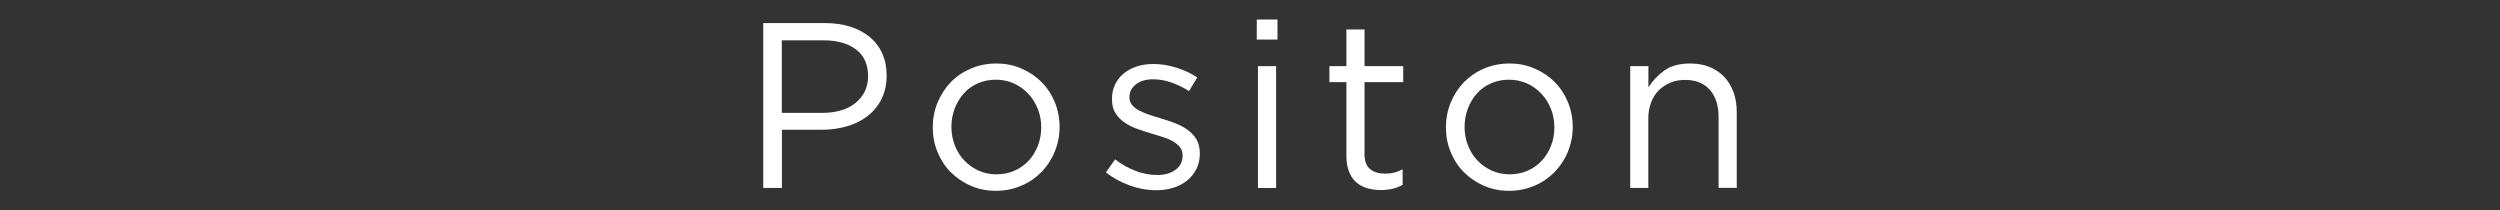
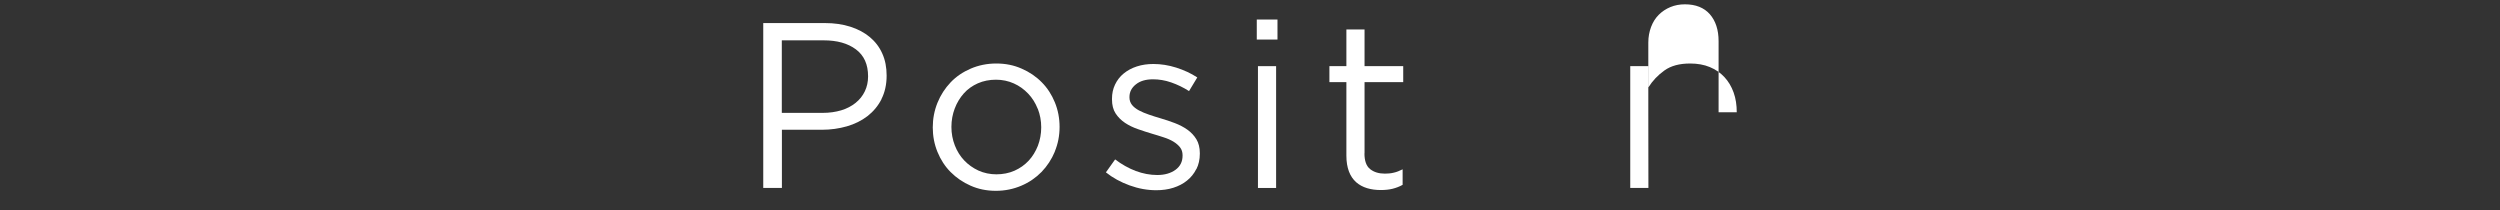
<svg xmlns="http://www.w3.org/2000/svg" id="_レイヤー_2" data-name="レイヤー 2" viewBox="0 0 254.7 21.43">
  <rect x="0" y="0" width="254.7" height="21.43" fill="#333333" stroke="none" />
  <defs>
    <style>
      .cls-1 {
        fill: #fff;
        stroke-width: 0px;
      }
    </style>
  </defs>
  <path class="cls-1" d="M89.81,10.1c-.35.69-.83,1.26-1.43,1.73-.6.46-1.3.81-2.1,1.04-.8.23-1.65.35-2.54.35h-4.08v5.93h-1.9V2.35h6.29c.94,0,1.8.12,2.58.37s1.44.6,1.99,1.06.98,1.02,1.27,1.68c.3.66.44,1.41.44,2.24,0,.91-.18,1.71-.53,2.4ZM87.2,5.03c-.83-.62-1.92-.92-3.29-.92h-4.26v7.39h4.16c.69,0,1.32-.09,1.89-.26s1.06-.43,1.47-.76.72-.72.94-1.18c.22-.46.33-.96.33-1.52,0-1.22-.41-2.13-1.24-2.75Z" />
  <path class="cls-1" d="M107.47,15.44c-.33.79-.78,1.48-1.36,2.08-.58.59-1.26,1.06-2.06,1.4-.8.34-1.66.52-2.59.52s-1.78-.17-2.57-.52c-.78-.34-1.46-.81-2.04-1.39s-1.02-1.27-1.34-2.05-.48-1.62-.48-2.5.16-1.72.48-2.51.77-1.48,1.34-2.08,1.26-1.06,2.05-1.4c.79-.34,1.66-.52,2.6-.52s1.79.17,2.58.52c.79.34,1.48.81,2.05,1.39.58.58,1.02,1.27,1.34,2.05.32.78.48,1.62.48,2.5s-.16,1.72-.49,2.51ZM105.72,11.08c-.23-.59-.56-1.11-.97-1.54-.42-.44-.9-.79-1.46-1.04-.56-.25-1.17-.38-1.82-.38s-1.29.12-1.85.37c-.56.25-1.04.59-1.43,1.03-.39.44-.7.95-.92,1.53-.22.58-.34,1.21-.34,1.88s.12,1.3.35,1.89c.23.59.55,1.1.96,1.53.41.43.89.77,1.45,1.03.56.25,1.17.38,1.82.38s1.29-.12,1.85-.37c.56-.25,1.04-.59,1.44-1.02.4-.43.71-.94.94-1.52.22-.58.34-1.21.34-1.88s-.12-1.3-.35-1.89Z" />
  <path class="cls-1" d="M121.87,17.24c-.23.46-.54.84-.94,1.16-.39.32-.86.56-1.39.73s-1.12.25-1.74.25c-.9,0-1.8-.16-2.71-.49-.91-.33-1.72-.77-2.42-1.33l.94-1.32c.67.51,1.37.9,2.1,1.18.73.27,1.46.41,2.2.41s1.37-.18,1.85-.53c.48-.35.72-.83.72-1.44v-.05c0-.3-.08-.57-.25-.79-.17-.22-.4-.42-.68-.59s-.62-.32-1-.44-.76-.25-1.16-.36c-.48-.14-.96-.3-1.45-.47s-.93-.38-1.32-.64c-.39-.26-.71-.58-.96-.96s-.37-.86-.37-1.44v-.05c0-.53.1-1.01.31-1.45.21-.44.5-.82.88-1.13.38-.31.82-.55,1.34-.72s1.08-.25,1.69-.25c.77,0,1.54.12,2.33.37.78.25,1.5.58,2.14,1l-.84,1.39c-.58-.37-1.18-.66-1.81-.88-.63-.22-1.25-.32-1.86-.32-.74,0-1.32.17-1.75.52-.43.34-.65.77-.65,1.28v.05c0,.29.09.54.26.76.18.22.41.4.71.56.3.16.64.3,1.02.43s.78.26,1.2.38c.48.14.96.3,1.43.48.47.18.9.4,1.28.67s.69.6.92.98c.23.38.35.86.35,1.42v.05c0,.59-.12,1.12-.35,1.57Z" />
  <path class="cls-1" d="M128.04,4.03V1.99h2.11v2.04h-2.11ZM128.16,19.15V6.74h1.85v12.41h-1.85Z" />
  <path class="cls-1" d="M139.01,15.62c0,.77.19,1.3.58,1.61s.89.46,1.51.46c.32,0,.62-.03.9-.1.28-.06.58-.18.9-.34v1.58c-.32.18-.66.31-1.02.4-.36.09-.76.13-1.21.13-.5,0-.96-.06-1.39-.19-.43-.13-.8-.33-1.12-.61-.31-.28-.56-.64-.73-1.09s-.26-.98-.26-1.61v-7.49h-1.73v-1.63h1.73v-3.74h1.85v3.74h3.94v1.63h-3.94v7.25Z" />
-   <path class="cls-1" d="M159.75,15.44c-.33.79-.78,1.48-1.36,2.08-.58.59-1.26,1.06-2.06,1.4-.8.34-1.66.52-2.59.52s-1.78-.17-2.57-.52c-.78-.34-1.46-.81-2.04-1.39-.58-.58-1.02-1.27-1.34-2.05s-.48-1.62-.48-2.5.16-1.72.48-2.51.77-1.48,1.34-2.08c.58-.59,1.26-1.06,2.05-1.4.79-.34,1.66-.52,2.6-.52s1.79.17,2.58.52c.79.34,1.48.81,2.05,1.39.58.58,1.02,1.27,1.34,2.05.32.78.48,1.62.48,2.5s-.16,1.72-.49,2.51ZM158,11.08c-.23-.59-.56-1.11-.97-1.54s-.9-.79-1.46-1.04c-.56-.25-1.17-.38-1.82-.38s-1.29.12-1.85.37c-.56.25-1.04.59-1.43,1.03-.39.44-.7.95-.92,1.53-.22.58-.34,1.21-.34,1.88s.12,1.3.35,1.89c.23.59.55,1.1.96,1.53.41.43.89.77,1.45,1.03.56.25,1.17.38,1.82.38s1.29-.12,1.85-.37c.56-.25,1.04-.59,1.44-1.02.4-.43.71-.94.94-1.52s.34-1.21.34-1.88-.12-1.3-.35-1.89Z" />
-   <path class="cls-1" d="M167.94,19.15h-1.85V6.74h1.85v2.16c.42-.67.96-1.24,1.63-1.72s1.54-.71,2.62-.71c.75,0,1.42.12,2,.36.58.24,1.08.58,1.49,1.02.41.44.72.96.94,1.57s.32,1.28.32,2.02v7.7h-1.85v-7.25c0-1.15-.3-2.06-.89-2.74-.59-.67-1.44-1.01-2.54-1.01-.53,0-1.02.09-1.48.28s-.85.45-1.19.79-.6.76-.78,1.24c-.18.48-.28,1.01-.28,1.58v7.1Z" />
+   <path class="cls-1" d="M167.94,19.15h-1.85V6.74h1.85v2.16c.42-.67.96-1.24,1.63-1.72s1.54-.71,2.62-.71c.75,0,1.42.12,2,.36.58.24,1.08.58,1.49,1.02.41.44.72.96.94,1.57s.32,1.28.32,2.02h-1.85v-7.25c0-1.15-.3-2.06-.89-2.74-.59-.67-1.44-1.01-2.54-1.01-.53,0-1.02.09-1.48.28s-.85.45-1.19.79-.6.76-.78,1.24c-.18.48-.28,1.01-.28,1.58v7.1Z" />
</svg>